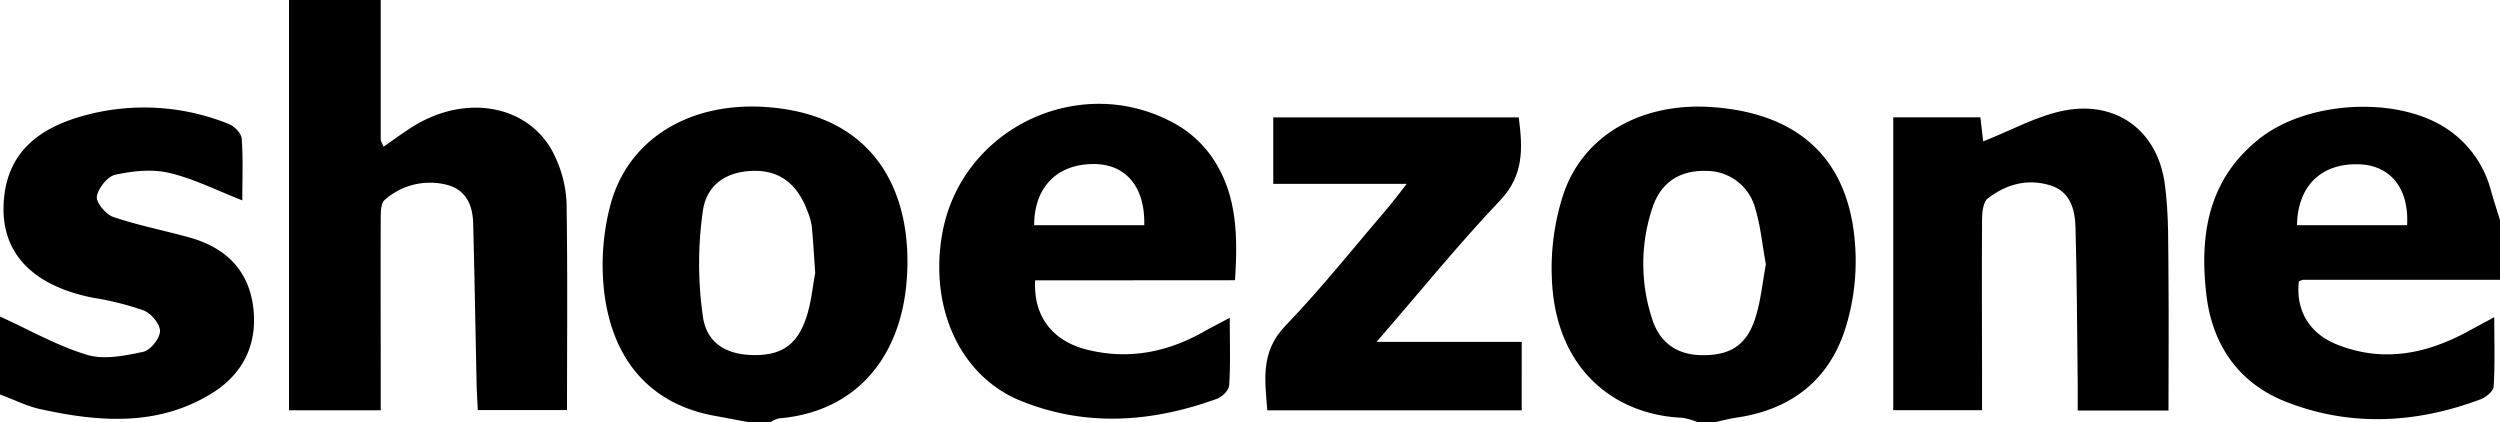
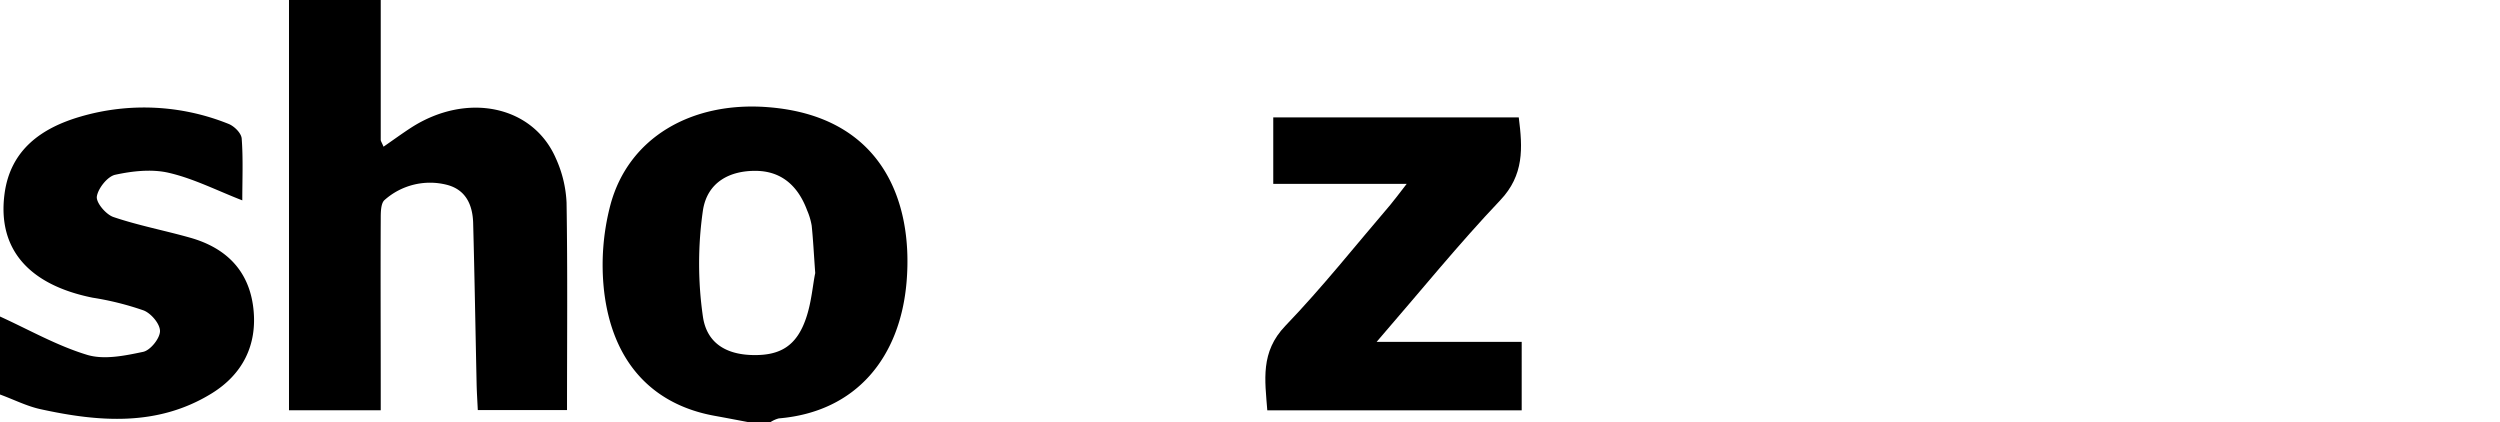
<svg xmlns="http://www.w3.org/2000/svg" viewBox="0 0 545 92">
  <defs>
    <style>.cls-1{fill:#000;}</style>
  </defs>
  <title>logos-Asset 1</title>
  <g id="Layer_2" data-name="Layer 2">
    <g id="Layer_1-2" data-name="Layer 1">
      <g id="Layer_1-2-2" data-name="Layer 1-2">
        <path class="cls-1" d="M83,0V30.47c0,.3.23.59.61,1.51,2.07-1.43,4-2.84,6-4.14C101.77,20,116.2,23,121.19,34.55a26.07,26.07,0,0,1,2.32,9.63c.24,15,.1,29.91.1,45.21H104.16c-.09-1.94-.22-3.86-.26-5.78-.25-11.65-.44-23.3-.75-34.94-.1-4-1.6-7.34-5.77-8.39a14.91,14.91,0,0,0-13.53,3.31C83,44.3,83,46.33,83,47.75c-.06,12,0,24,0,36v5.69H63V0Z" />
        <path class="cls-1" d="M0,69c6.3,2.87,12.41,6.36,19,8.36,3.7,1.12,8.23.18,12.21-.66,1.56-.33,3.63-2.89,3.67-4.48s-1.93-3.9-3.55-4.54A63.71,63.71,0,0,0,20.21,64.9C6.18,62.08-.62,54.19,1,42.18c1.3-9.59,8.12-14.29,16.48-16.74A49.32,49.32,0,0,1,49.8,27c1.24.48,2.8,2,2.89,3.21.33,4.42.13,8.88.13,13.47-5.58-2.17-10.61-4.75-16-6-3.7-.87-7.93-.4-11.71.42-1.69.37-3.75,3-4,4.75-.18,1.36,2,3.91,3.61,4.46,5.48,1.86,11.22,2.94,16.81,4.53,7.75,2.21,12.76,7.15,13.7,15.35.92,8-2.34,14.45-9.16,18.62C34.35,93,21.61,92,8.87,89.21,5.82,88.55,3,87.09,0,86Z" />
-         <path class="cls-1" d="M472.73,89.5H452.94V83.57c-.14-11.32-.16-22.65-.48-34-.11-3.9-1.12-7.83-5.54-9.18-5-1.52-9.63-.2-13.6,2.88-1,.78-1.22,3-1.23,4.52-.09,12,0,24,0,36v5.63H412.73V25.58h19c.24,2.11.46,4,.6,5.24,6.09-2.37,11.81-5.65,17.93-6.77,11.33-2.07,20.09,4.59,21.66,16,.94,6.88.72,13.94.81,20.92C472.82,70.31,472.73,79.62,472.73,89.5Z" />
        <path class="cls-1" d="M300.11,74.52h31.62V89.45H276.27c-.5-6.59-1.55-12.71,3.94-18.42,8.06-8.38,15.32-17.55,22.9-26.4,1-1.2,1.94-2.48,3.55-4.55H277.57V25.59h53.52c.85,6.68,1.19,12.57-4.07,18.1C318,53.19,309.72,63.42,300.11,74.52Z" />
        <path class="cls-1" d="M167.24,23.35C150.73,22.12,137,30,133.07,44.67a51.36,51.36,0,0,0-1.39,18.68c1.78,15.53,10.48,24.82,24.07,27.29,2.42.44,4.83.9,7.25,1.36h5a6.17,6.17,0,0,1,1.78-.79c17-1.43,26.51-13.44,27.86-29.84C199.11,43.59,192.07,25.19,167.24,23.35Zm8.47,46.05c-2.05,6-5.61,8.15-11.68,8-5.59-.13-9.95-2.48-10.8-8.41a81.05,81.05,0,0,1,0-23.07c.92-6.17,5.81-8.78,11.72-8.67,5.18.1,8.92,3,11,8.6a14.41,14.41,0,0,1,1,3.35c.31,3,.46,6,.77,10.33C177.19,62,176.93,65.85,175.71,69.4Z" />
-         <path class="cls-1" d="M502,61h43V48c-.67-2.18-1.38-4.36-2-6.55a23.17,23.17,0,0,0-10.57-14c-11-6.52-29.7-5.23-39.78,2.71C481.4,39,479.44,51.13,481,64.33c1.32,11,7.1,19.22,17.29,23.24,14,5.52,28.36,4.76,42.42-.5,1.19-.44,2.83-1.76,2.9-2.77.31-4.7.14-9.42.14-15.16L538.1,72.2c-9.18,5-18.72,6.91-28.75,2.86-6-2.42-8.9-7.52-8.2-13.67A2.73,2.73,0,0,1,502,61Zm-1.25-11.9c.13-8.63,5.36-13.59,13.6-13.28,6.8.26,10.84,5.26,10.4,13.28Z" />
-         <path class="cls-1" d="M404.52,55.66c-.55-19.95-11.38-30.9-31.26-32.31-15.11-1.08-28,5.88-32.43,18.95a52.16,52.16,0,0,0-2.43,20.08c1.44,19.2,14.56,28.12,28.3,28.69A14.6,14.6,0,0,1,370,92h4c1.61-.35,3.21-.79,4.84-1,11.79-1.81,20-8.25,23.52-19.62A49,49,0,0,0,404.52,55.66ZM382.57,69.6c-1.9,5.73-5.47,7.84-11.33,7.83-5.48,0-9.32-2.58-11-7.69a38.41,38.41,0,0,1,0-24.48c1.89-5.68,6.13-8.2,11.88-8a11,11,0,0,1,10.58,8.37c1.12,3.77,1.49,7.77,2.26,12C384.22,61.54,383.86,65.73,382.57,69.6Z" />
-         <path class="cls-1" d="M269.23,61.09c.61-9.43.47-18.23-4.47-26A24.17,24.17,0,0,0,257,27.46c-20.78-12.34-47.7.2-51.66,23.87-2.67,15.92,4,30.64,17.07,36,14.23,5.82,28.66,4.76,42.88-.39,1.14-.41,2.61-1.87,2.67-2.93.3-4.56.13-9.14.13-14.73-2.65,1.41-4.37,2.28-6,3.21-8,4.45-16.54,6-25.52,3.63-7.37-2-11.3-7.35-10.91-15Zm-43.78-12c0-8.35,5.06-13.35,13-13.33,7,0,11.2,5,11,13.33Z" />
      </g>
    </g>
  </g>
</svg>